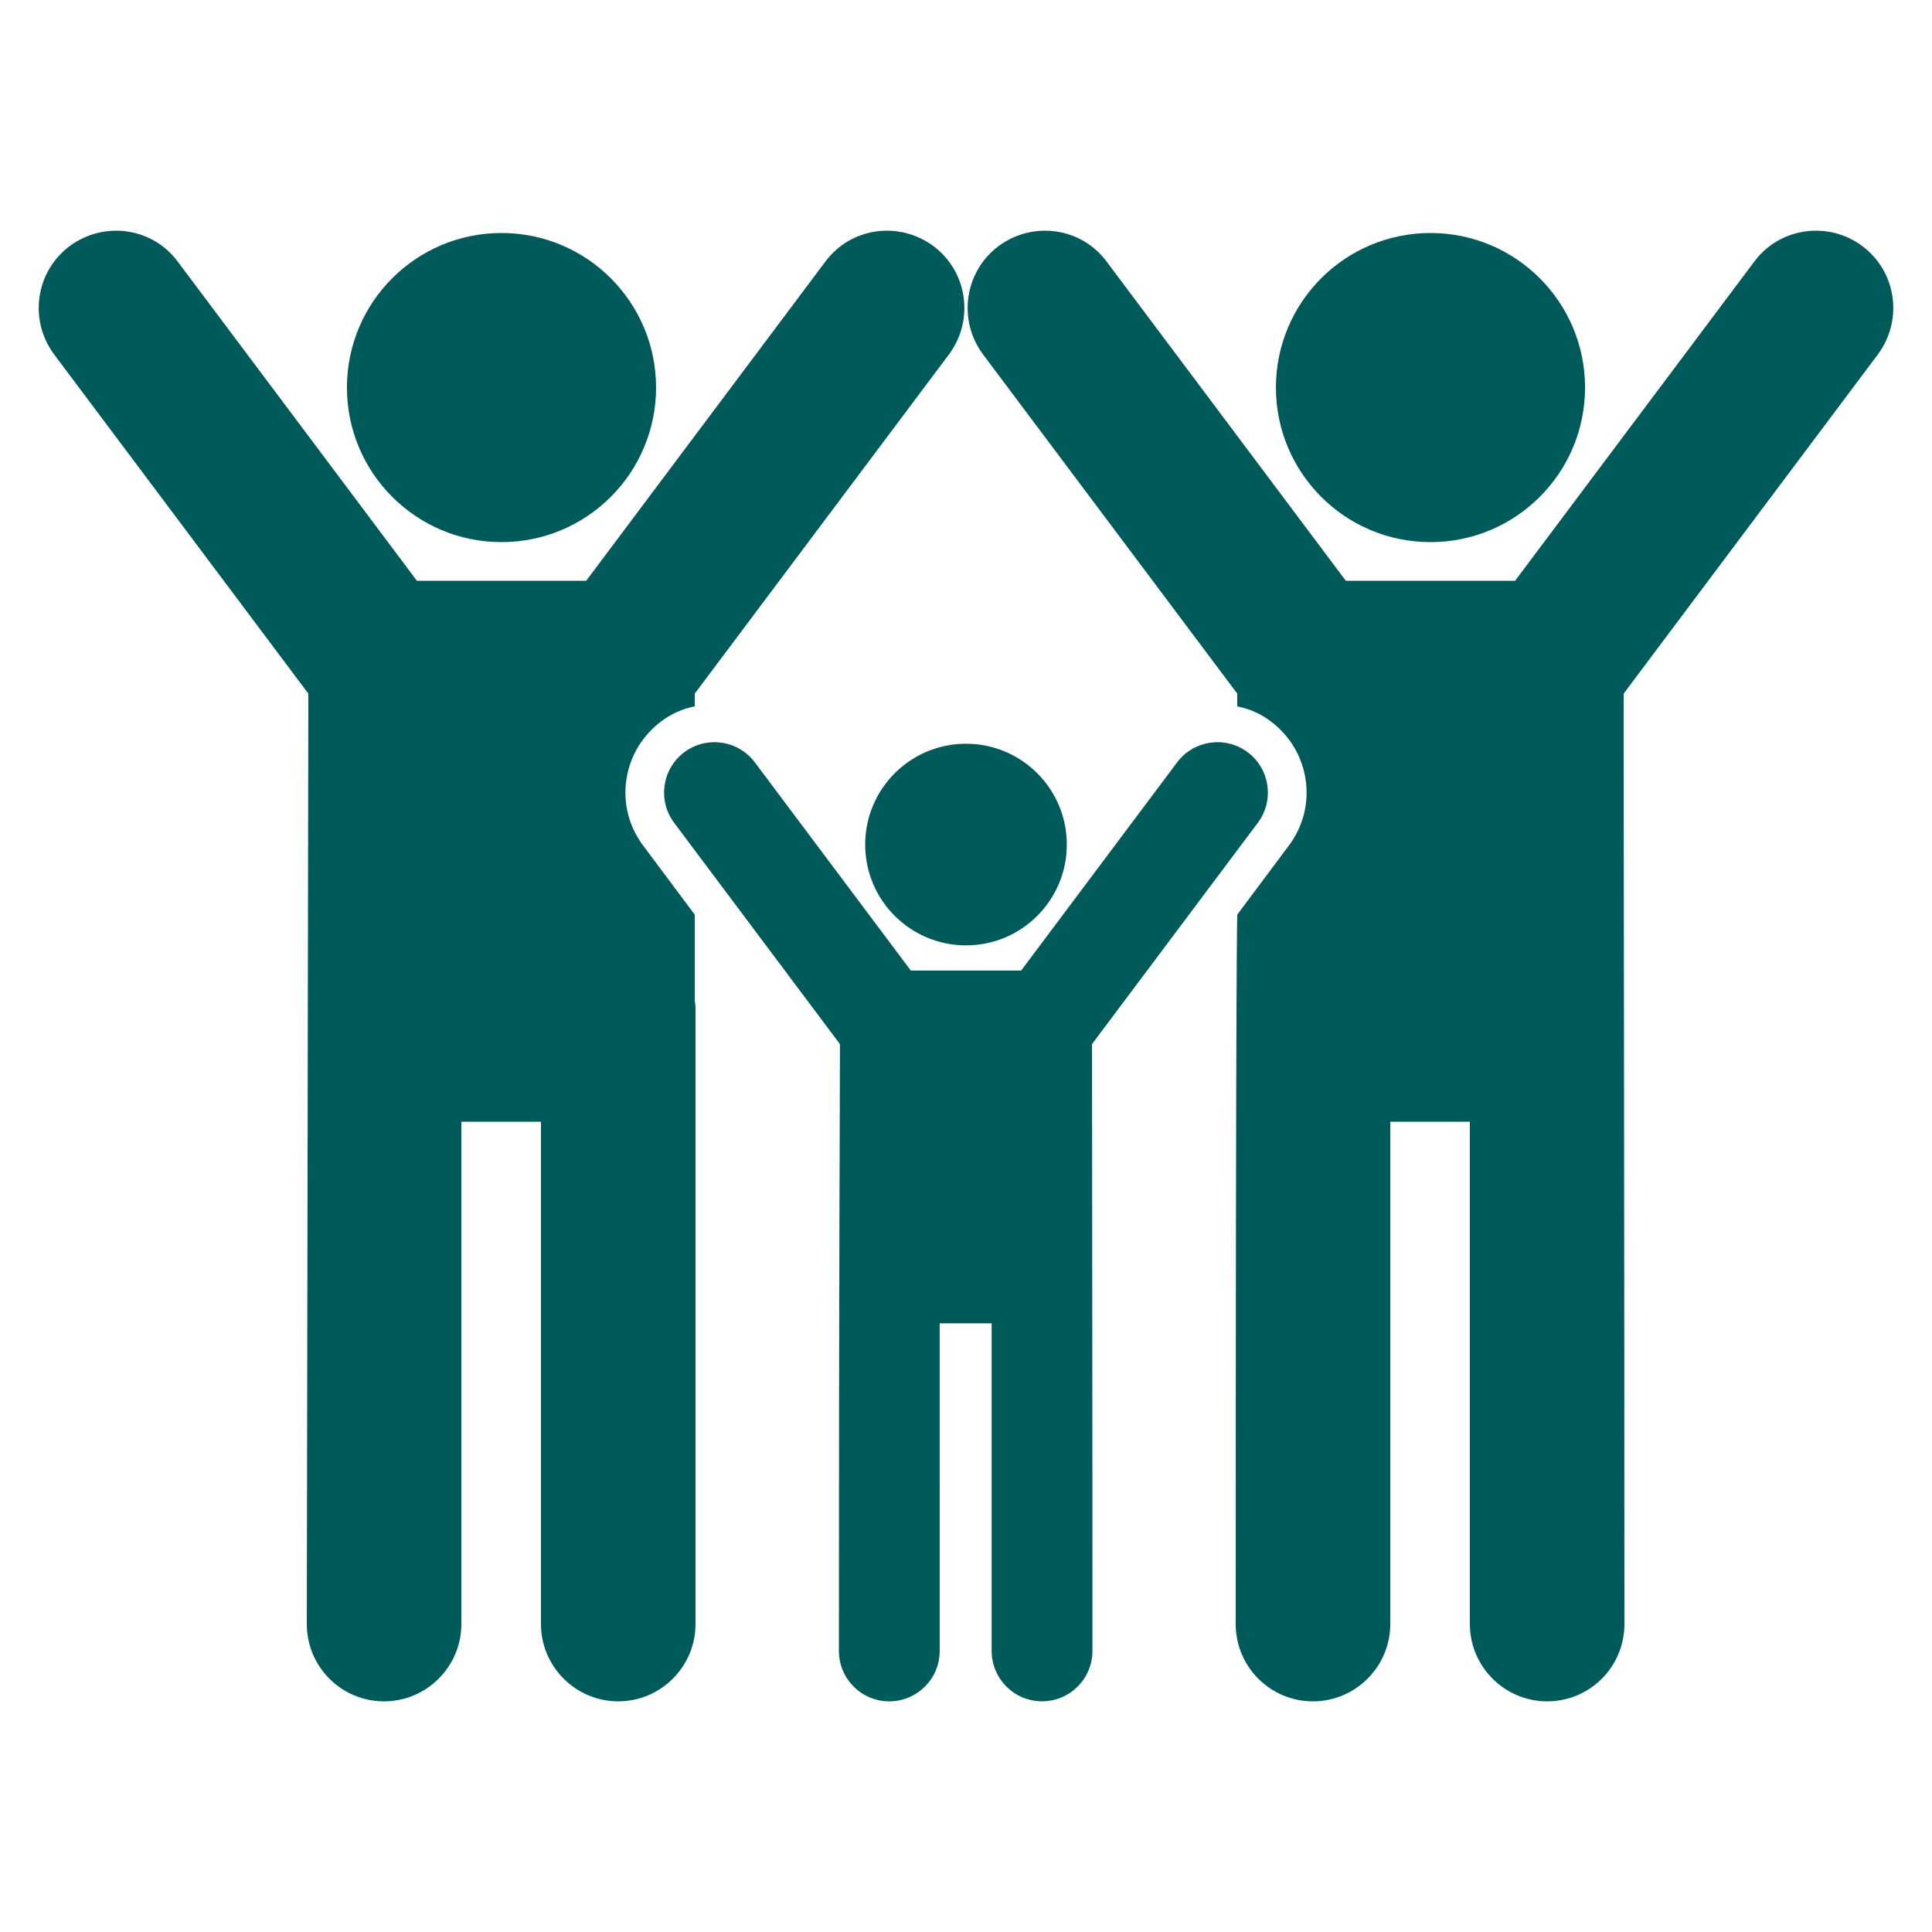
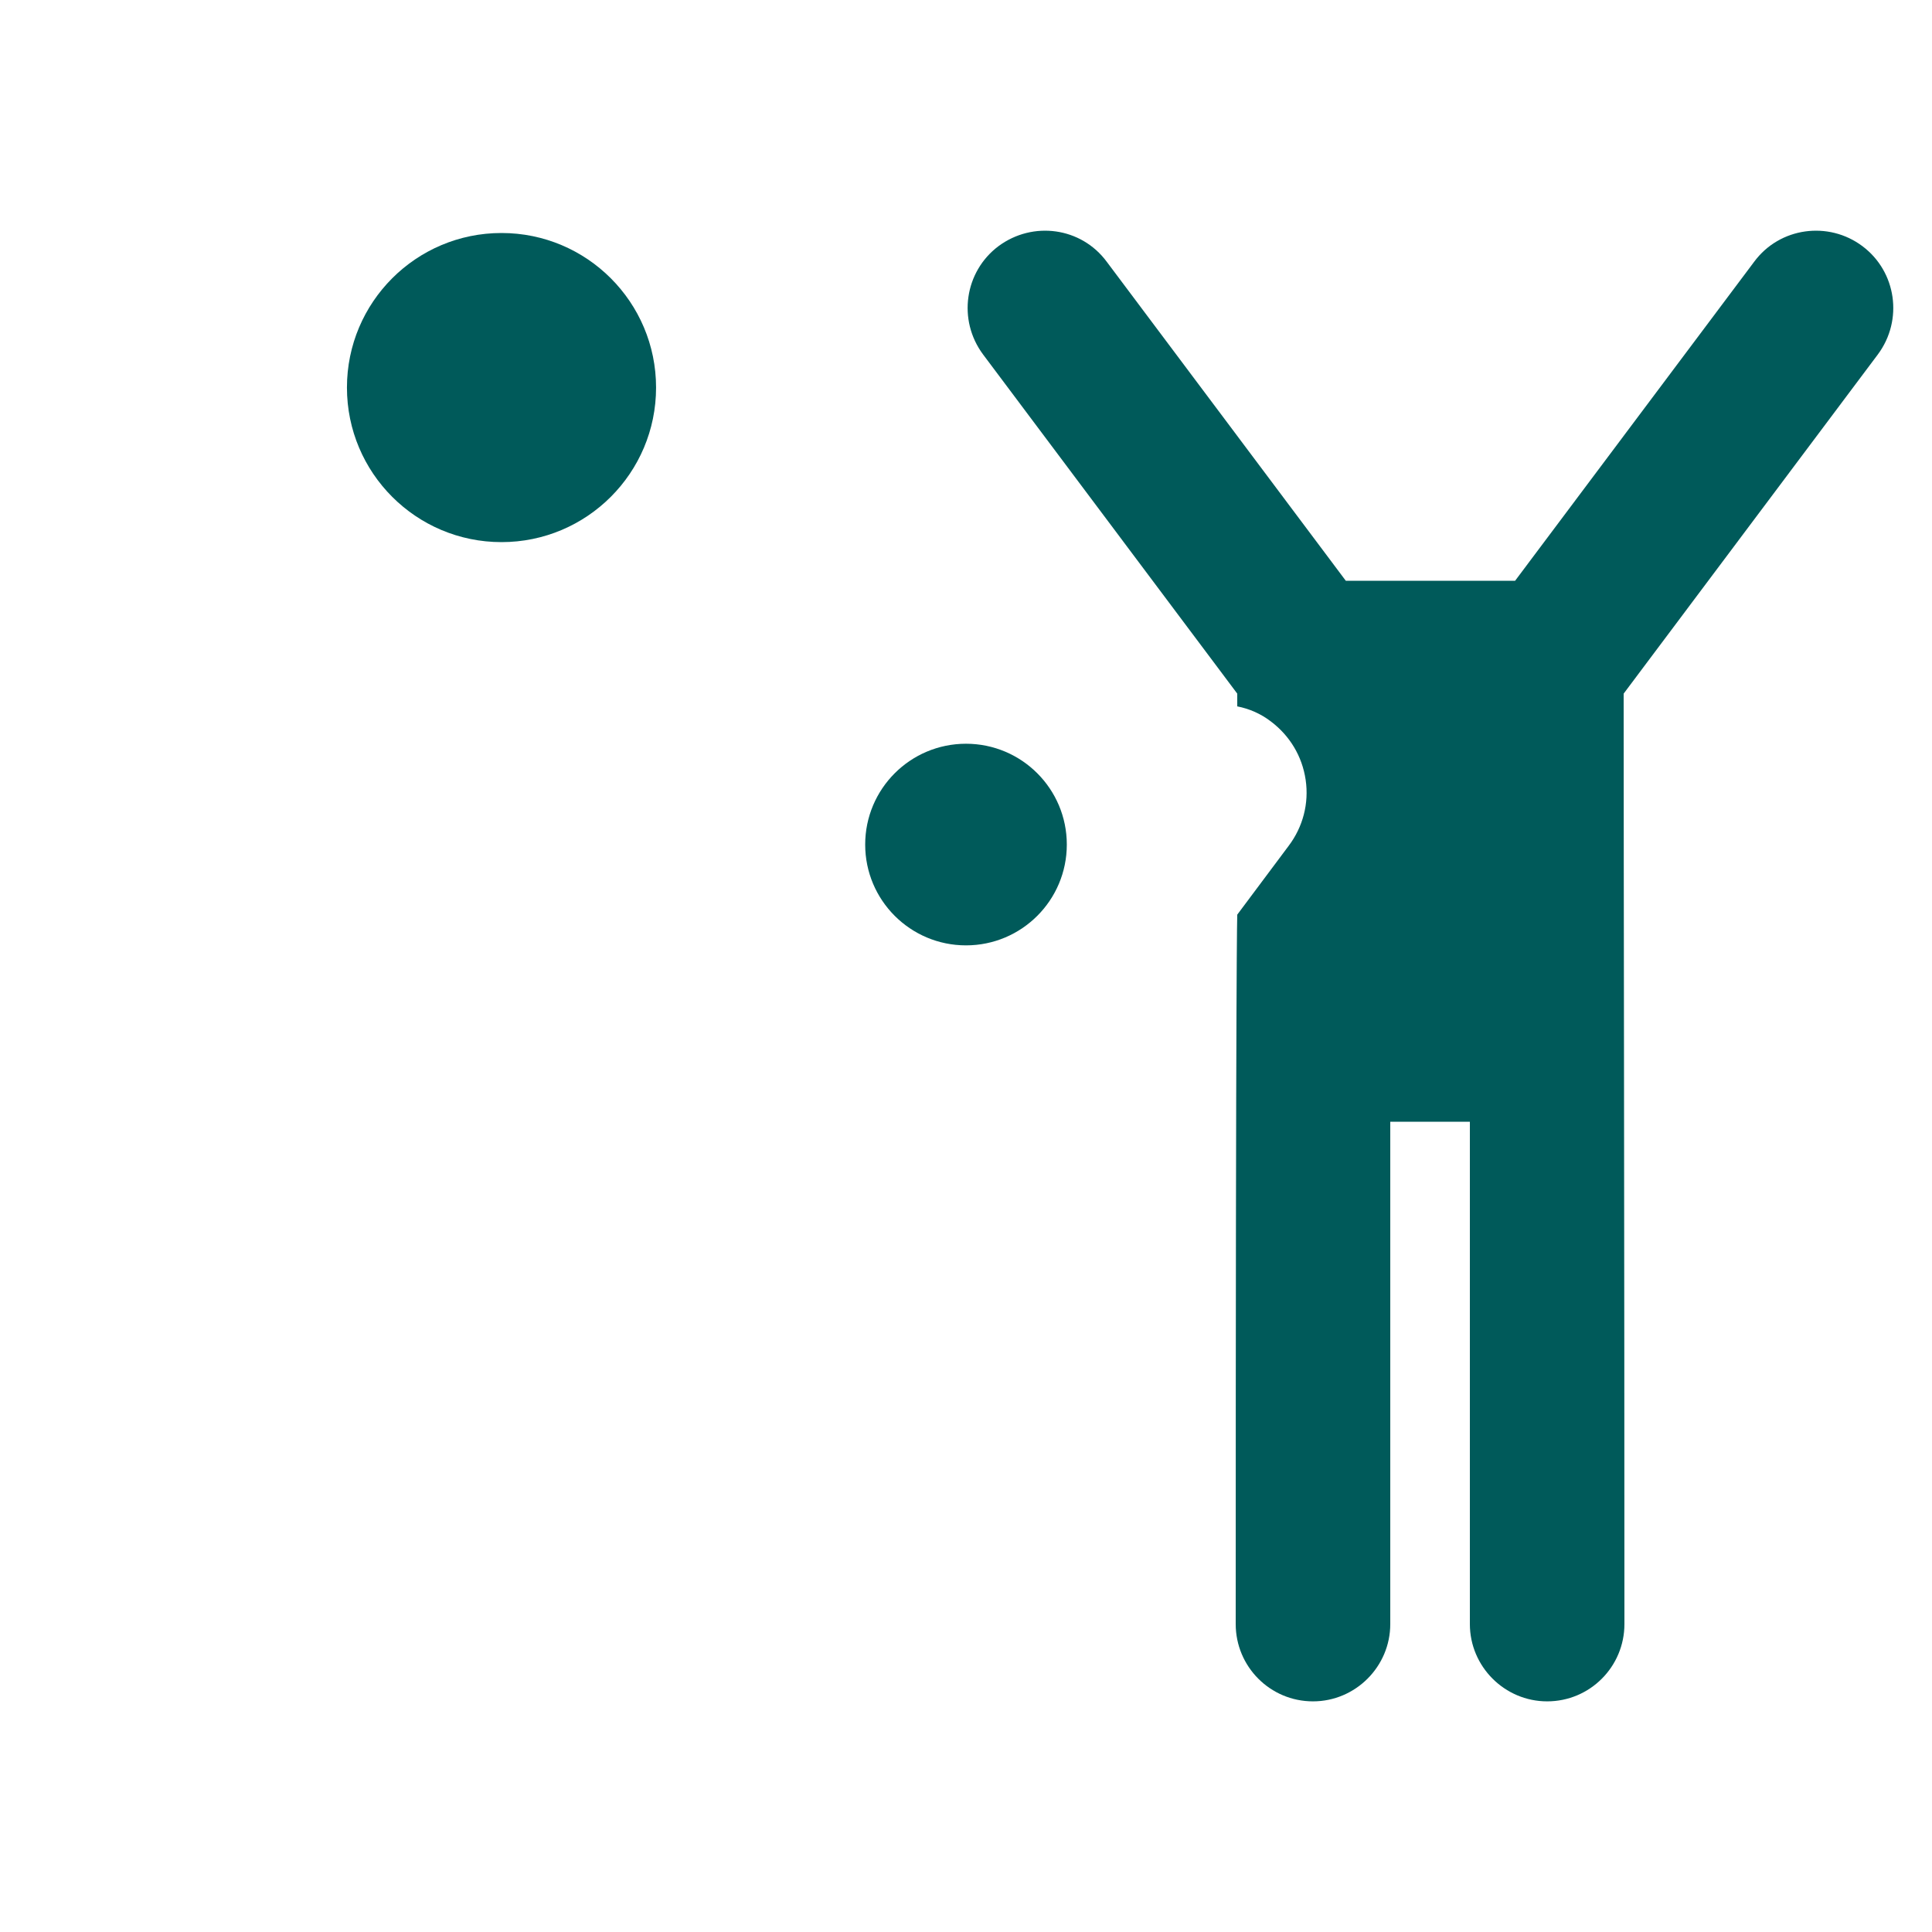
<svg xmlns="http://www.w3.org/2000/svg" height="100px" width="100px" fill="#005a5a" version="1.1" x="0px" y="0px" viewBox="0 0 50 50" enable-background="new 0 0 50 50" xml:space="preserve">
  <g>
-     <path d="M17.98,23.671l-1.33-1.78c-0.37-0.49-0.53-1.1-0.44-1.71c0.09-0.61,0.41-1.14,0.9-1.51   c0.26-0.2,0.56-0.33,0.87-0.39v-0.33l6.58-8.78c0.66-0.89,0.48-2.14-0.4-2.8c-0.89-0.66-2.14-0.49-2.8,0.4l-6.19,8.26h-4.38   l-6.19-8.26c-0.66-0.89-1.91-1.06-2.8-0.4c-0.88,0.66-1.06,1.91-0.4,2.8l6.58,8.78c0,1.035-0.04,23.046-0.04,24.08   c0,1.1,0.89,2,2,2c1.1,0,2-0.9,2-2v-13H14v13c0,1.1,0.9,2,2,2s2-0.9,2-2v-15.94c0-0.07-0.01-0.14-0.02-0.2V23.671z" />
    <circle cx="12.979" cy="10.03" r="4" />
    <path d="M48.6,9.171c0.66-0.89,0.48-2.14-0.4-2.8c-0.88-0.66-2.14-0.49-2.8,0.4l-6.19,8.26h-4.38l-6.19-8.26   c-0.66-0.89-1.91-1.06-2.8-0.4c-0.88,0.66-1.06,1.91-0.4,2.8l6.58,8.78v0.33c0.31,0.06,0.61,0.19,0.87,0.39   c0.49,0.37,0.81,0.9,0.9,1.51c0.09,0.61-0.07,1.22-0.44,1.71l-1.33,1.78c0,0-0.04,0.633-0.04,18.36c0,1.1,0.89,2,2,2   c1.1,0,2-0.9,2-2v-13h2.06v13c0,1.1,0.9,2,2,2c1.11,0,2-0.9,2-2c0-9.277-0.02-19.38-0.02-24.08L48.6,9.171z" />
-     <circle cx="37.021" cy="10.03" r="4" />
-     <path d="M28.261,27.021l4.291-5.727c0.432-0.576,0.315-1.394-0.262-1.826   c-0.576-0.431-1.395-0.315-1.826,0.262l-4.037,5.388h-2.855l-4.037-5.388c-0.432-0.576-1.249-0.693-1.826-0.262   c-0.576,0.432-0.694,1.25-0.262,1.826l4.291,5.728c0,1.404-0.027,5.759-0.027,15.705   c0,0.72,0.584,1.304,1.304,1.304c0.72,0,1.304-0.584,1.304-1.304V34.248h1.345v8.478   c0,0.72,0.584,1.304,1.304,1.304c0.72,0,1.304-0.584,1.304-1.304C28.274,36.656,28.261,30.118,28.261,27.021z" />
    <circle cx="25" cy="21.857" r="2.609" />
  </g>
</svg>